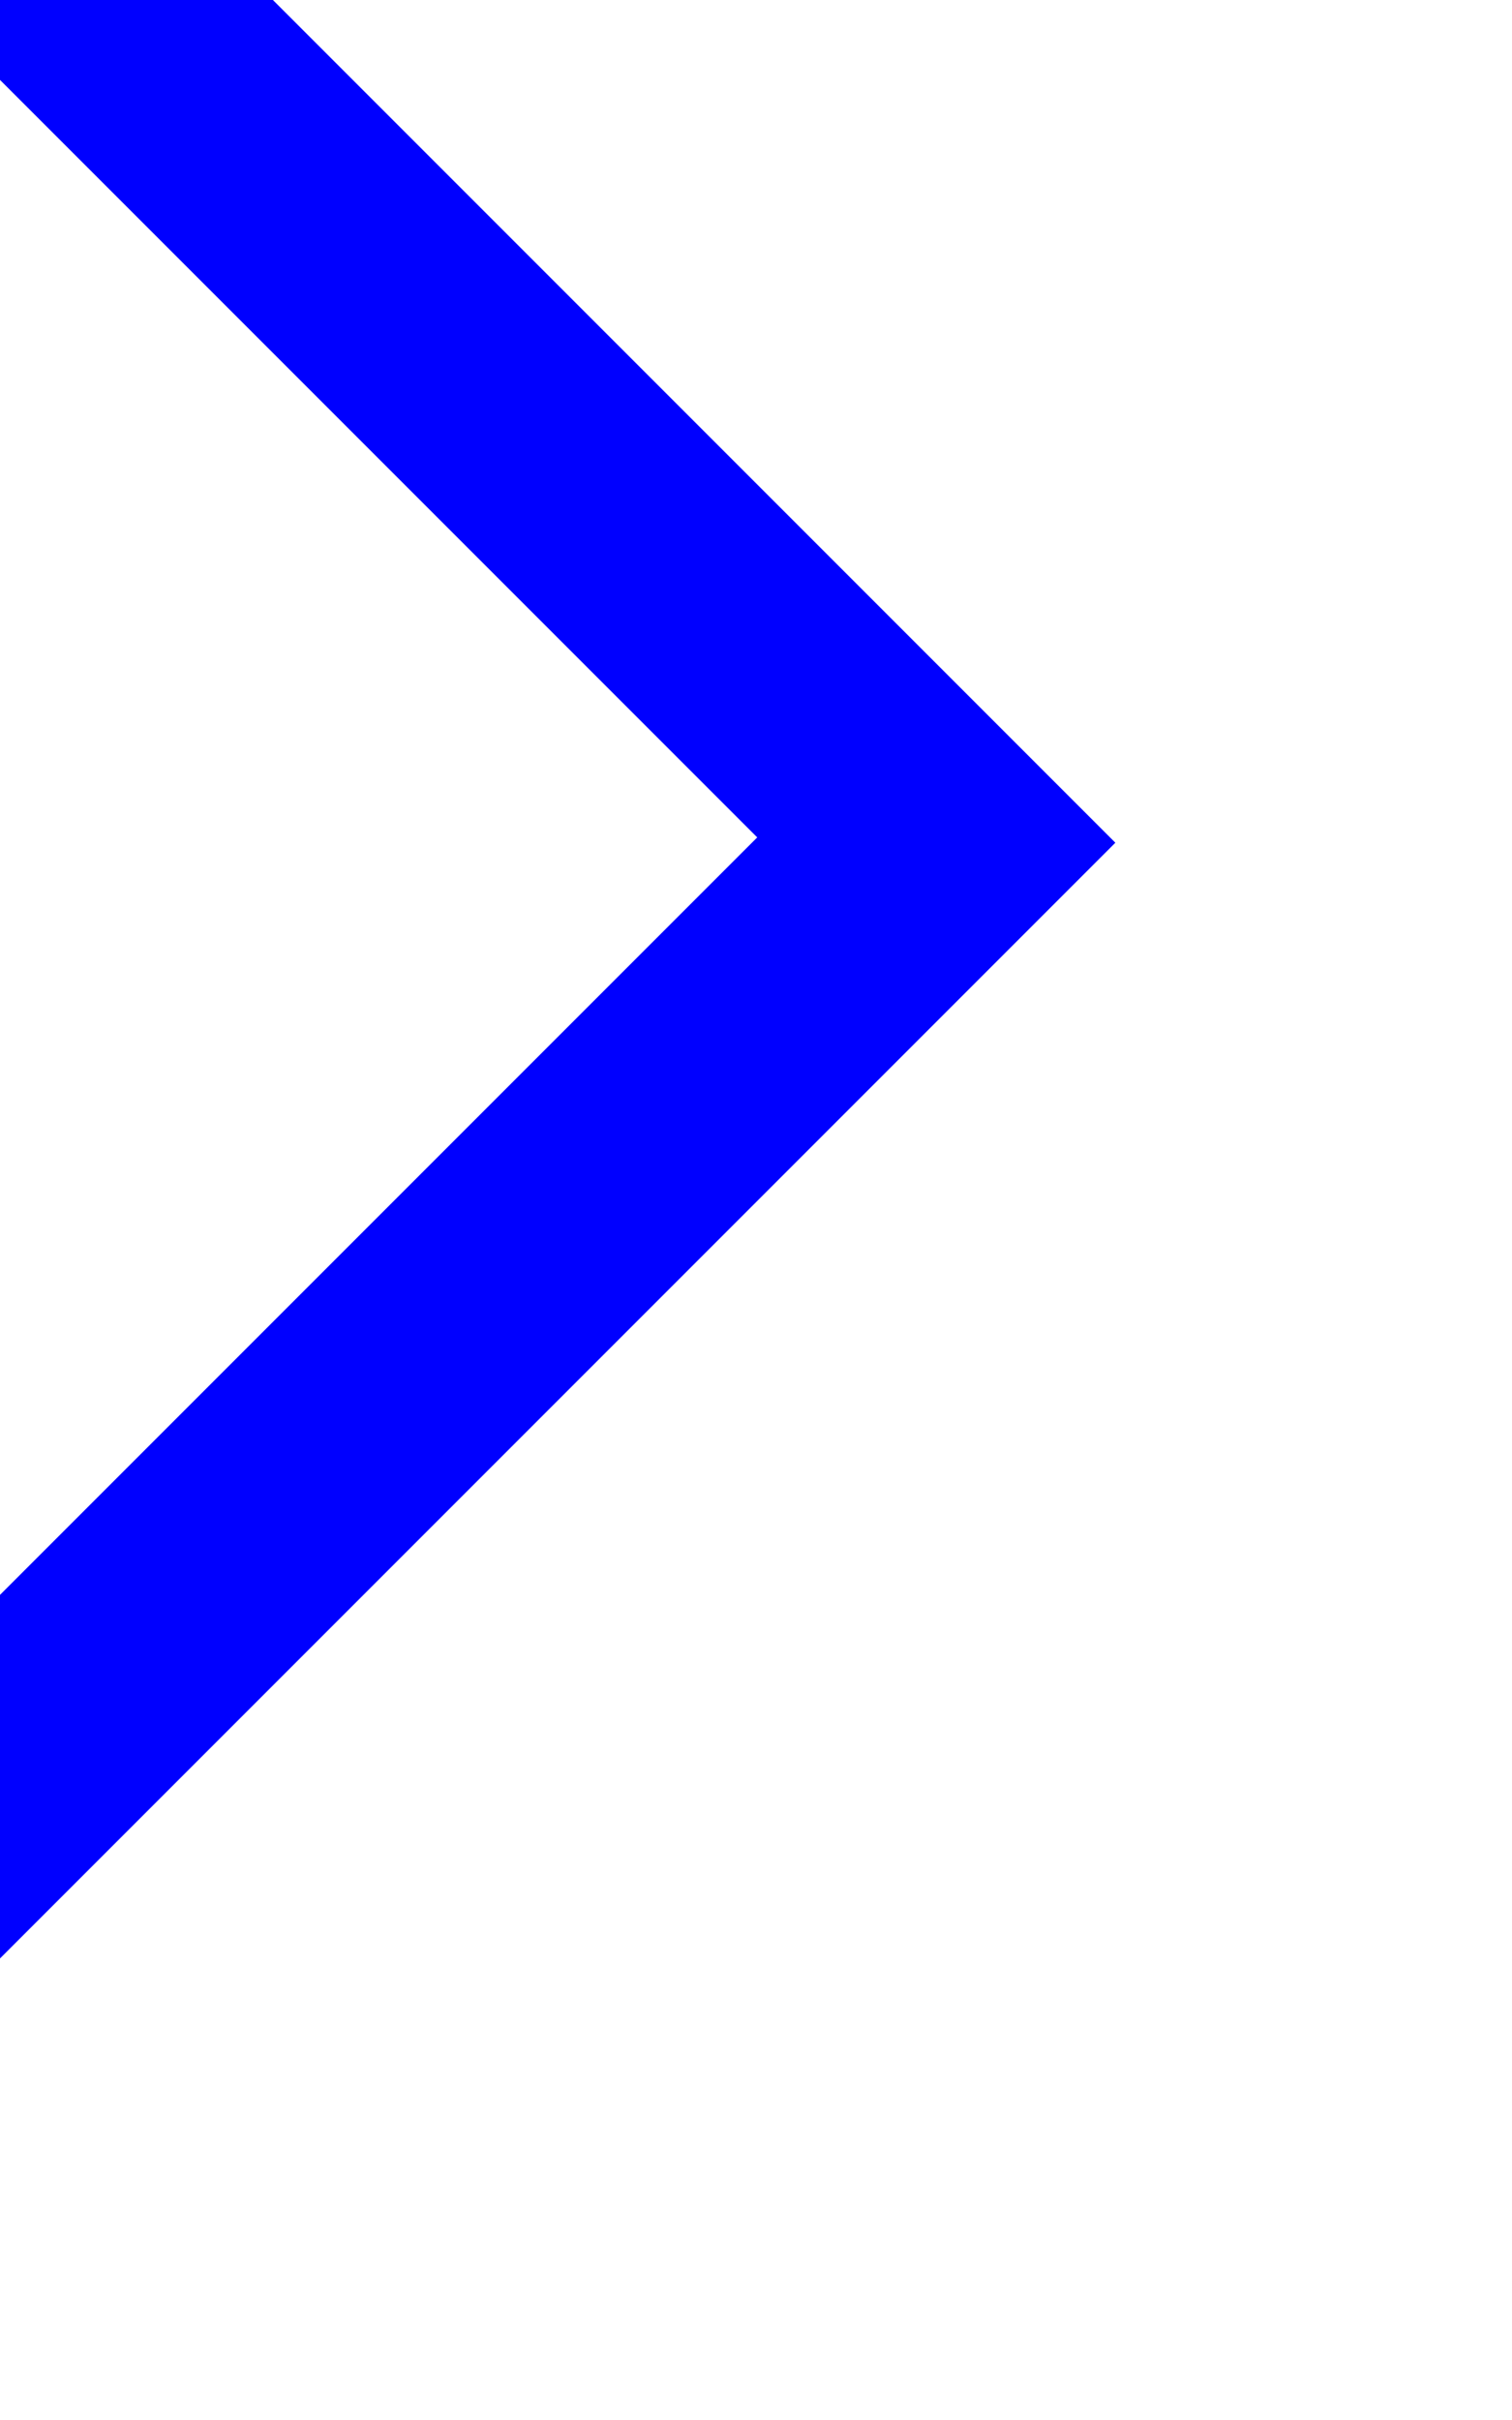
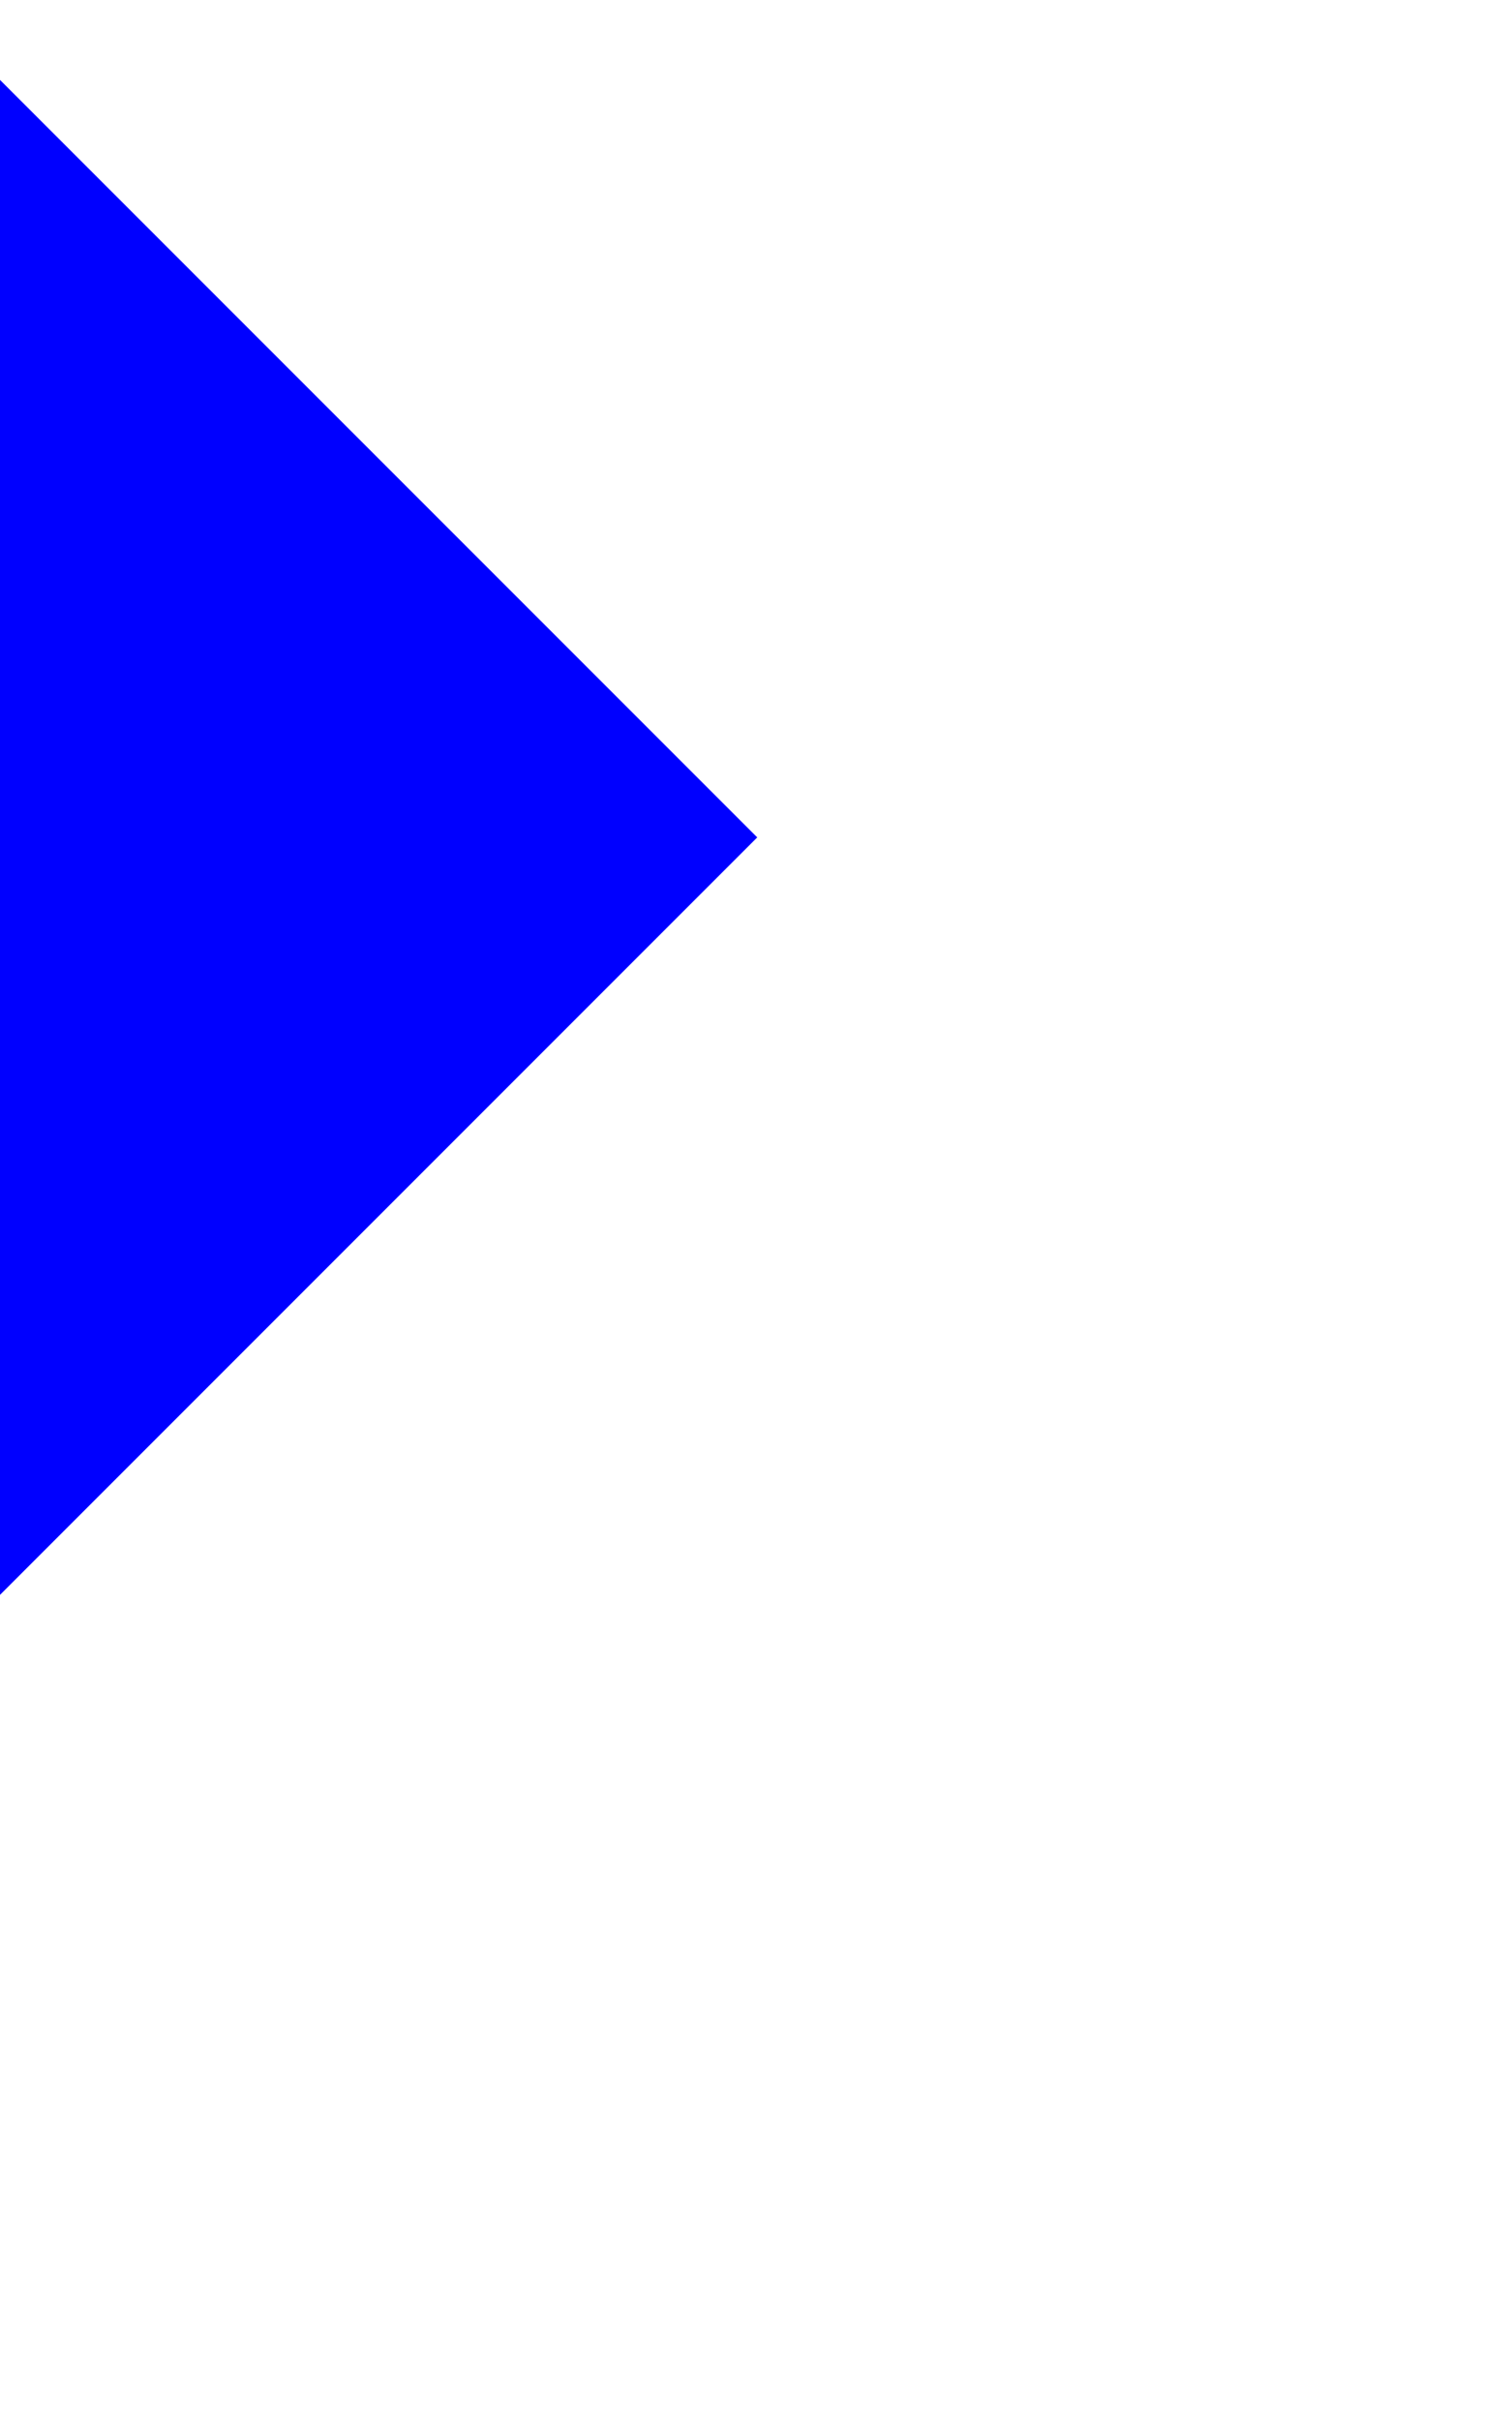
<svg xmlns="http://www.w3.org/2000/svg" width="100%" height="100%" viewBox="0 0 10 16" version="1.1" xml:space="preserve" style="fill-rule:evenodd;clip-rule:evenodd;stroke-linejoin:round;stroke-miterlimit:2;">
  <g transform="matrix(1,0,0,1,-18862.6,-2839.23)">
    <g transform="matrix(0.707,0.707,-0.707,0.707,7534.08,-12509.4)">
-       <path d="M18864.4,2843.45L18873.9,2843.45L18873.9,2853.01L18875.6,2853.01L18875.6,2841.8L18864.4,2841.8L18864.4,2843.45Z" style="fill:rgb(0,0,255);fill-rule:nonzero;" />
+       <path d="M18864.4,2843.45L18873.9,2843.45L18873.9,2853.01L18875.6,2853.01L18864.4,2841.8L18864.4,2843.45Z" style="fill:rgb(0,0,255);fill-rule:nonzero;" />
    </g>
  </g>
</svg>